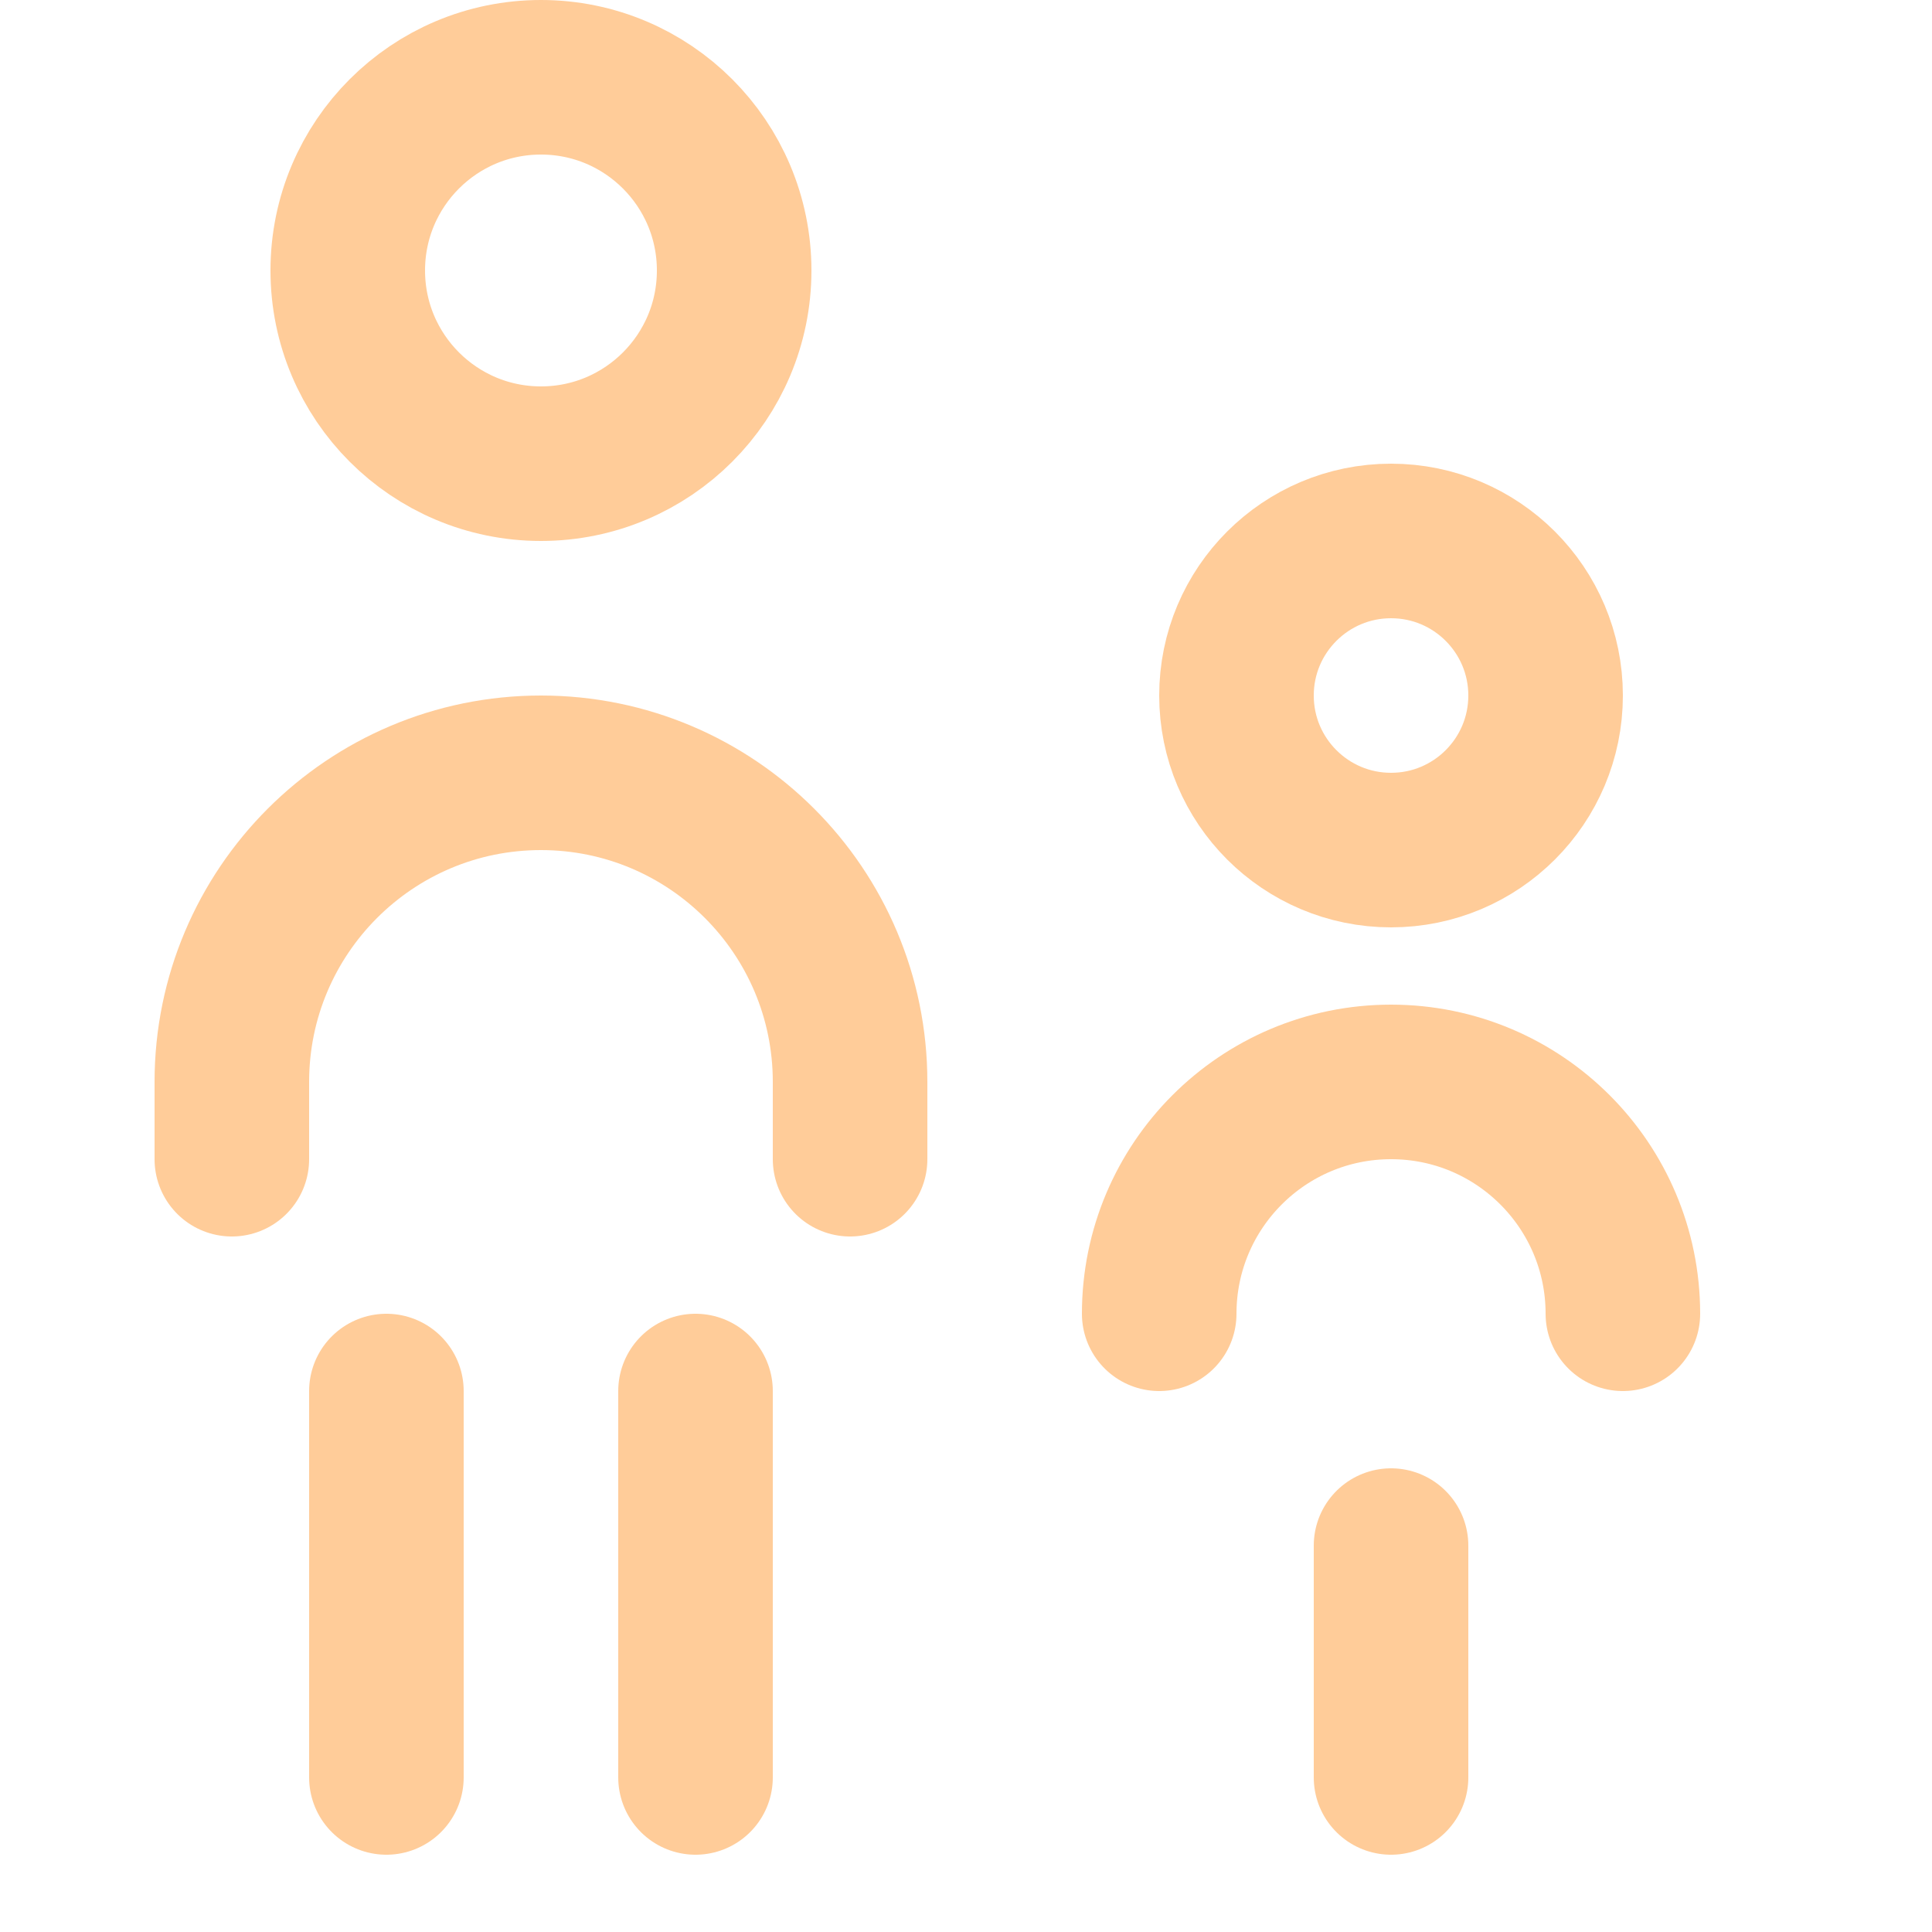
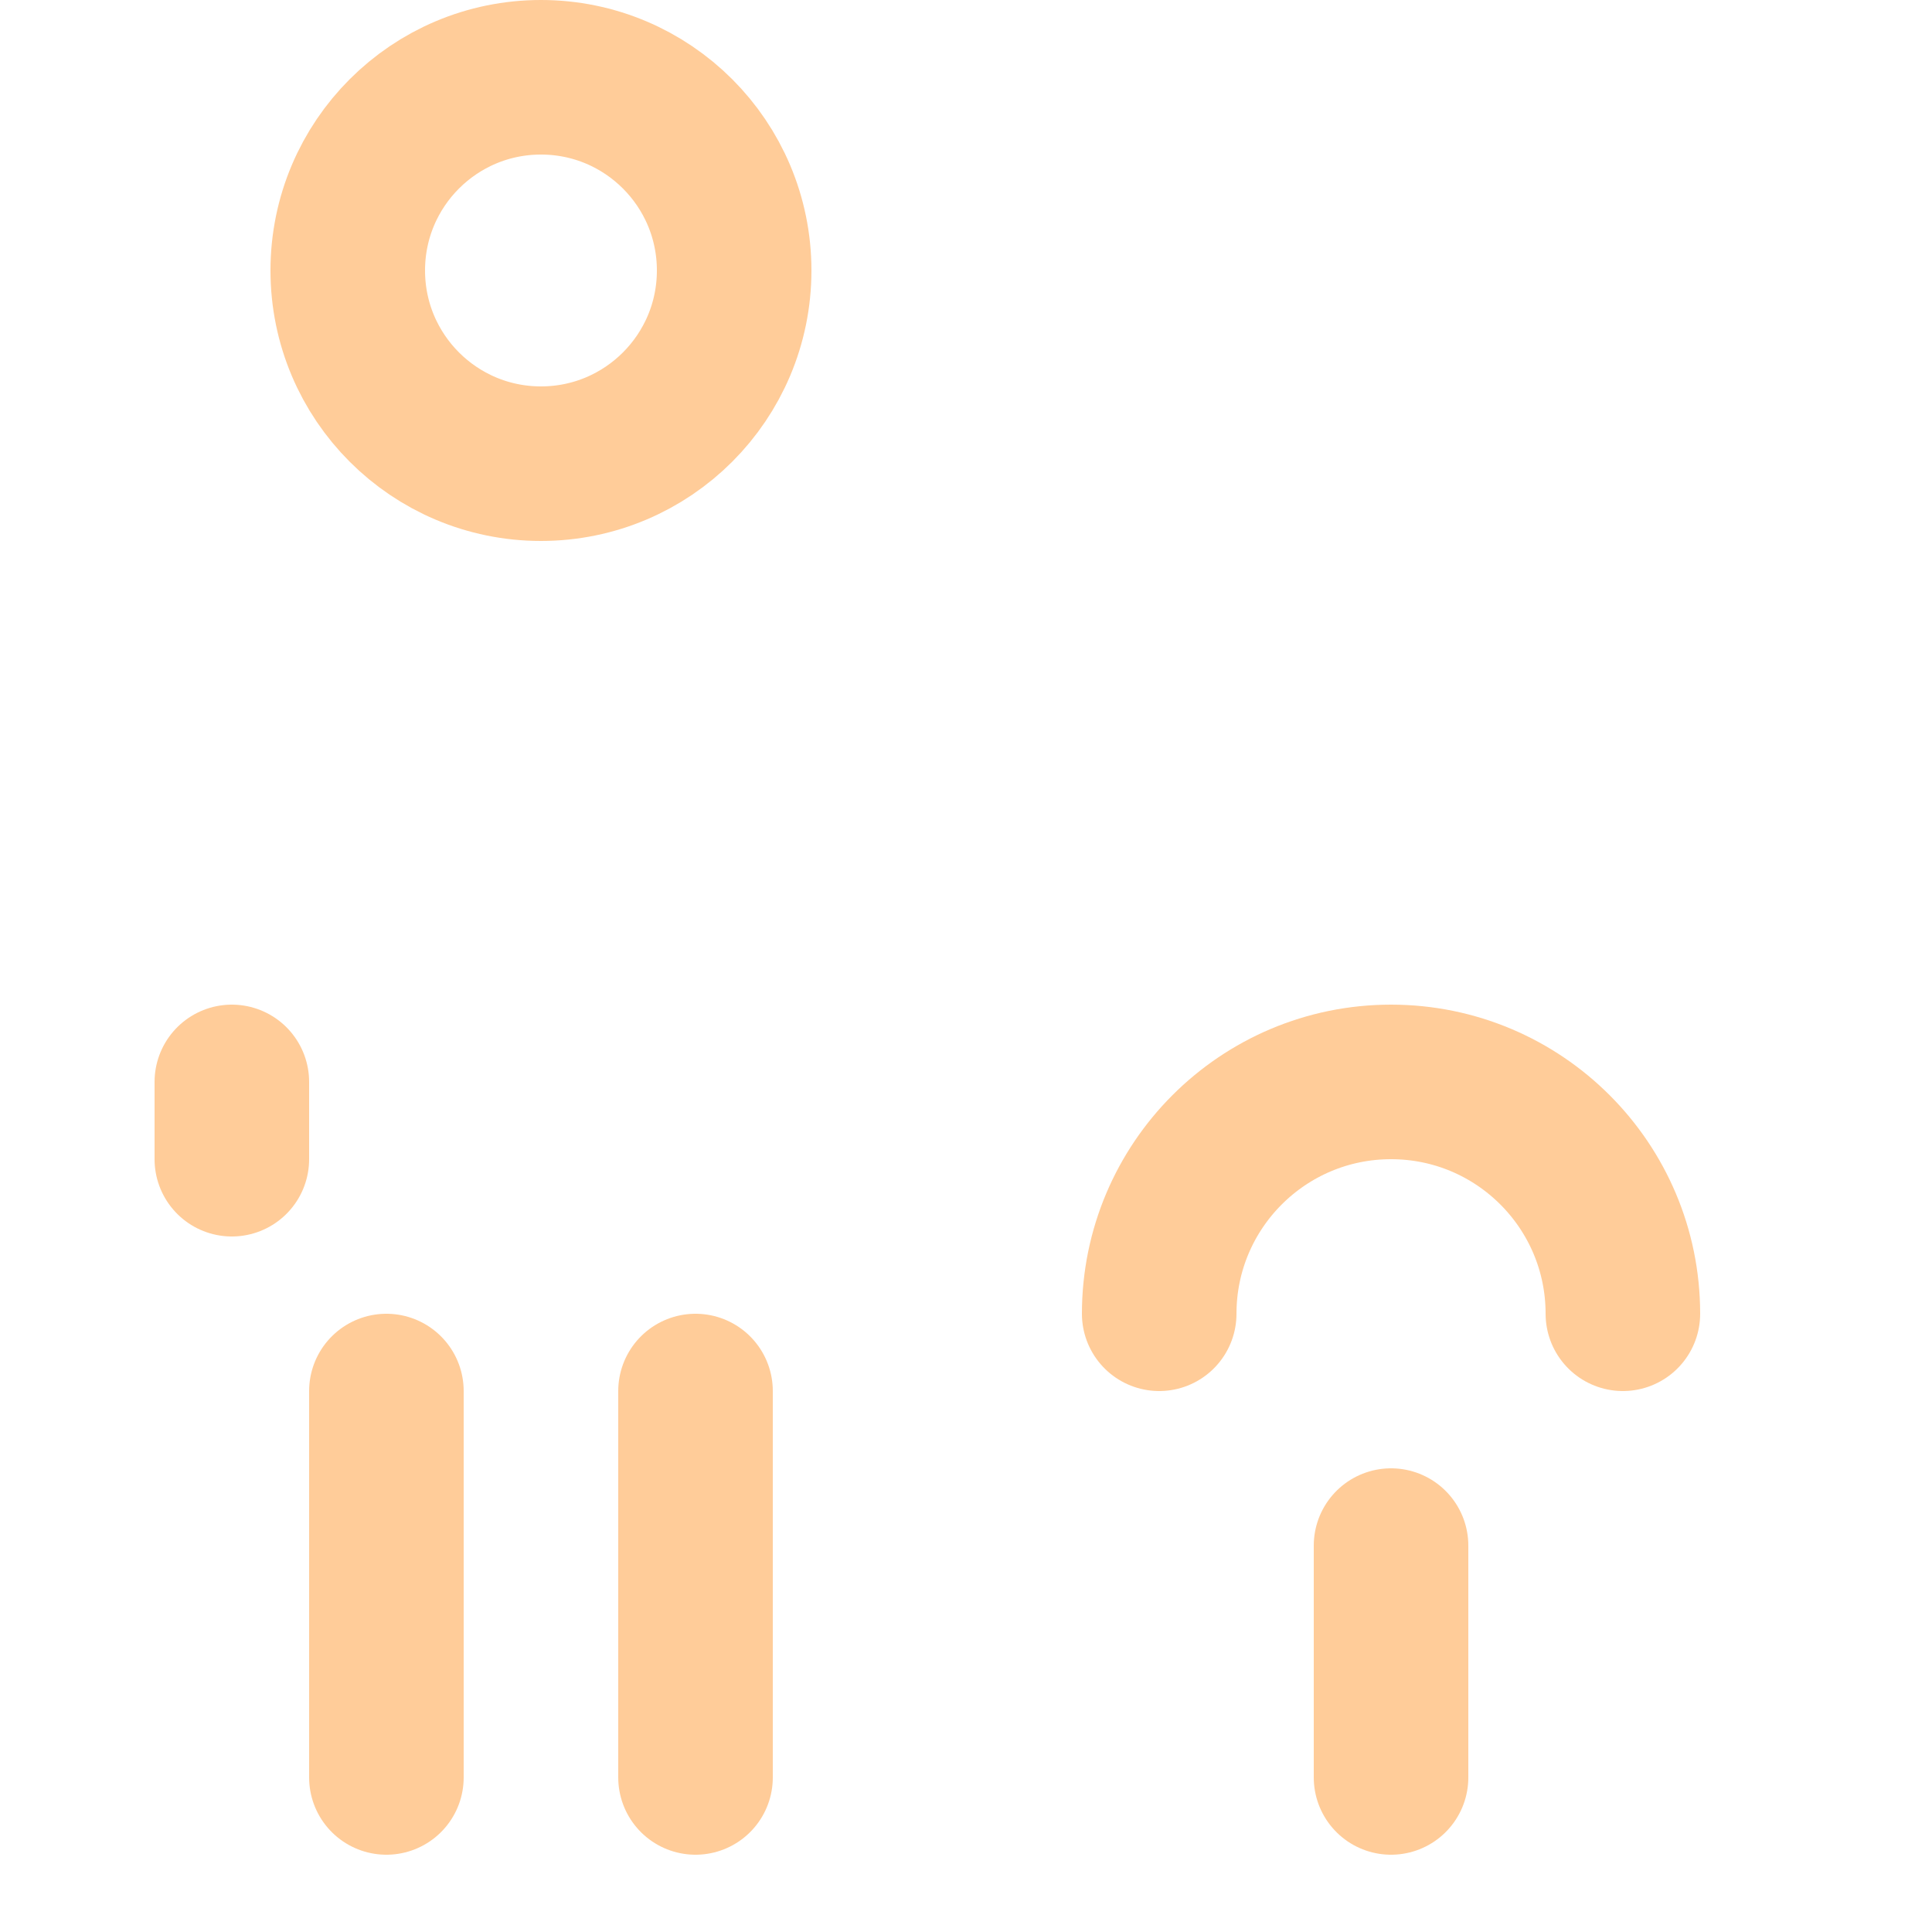
<svg xmlns="http://www.w3.org/2000/svg" enable-background="new 0 0 25 25" width="100" height="100" viewBox="0 0 25 25">
  <title>man-boy</title>
  <g style="fill:none;stroke:#ffcc99;stroke-width:2;stroke-linecap:round;stroke-linejoin:round;stroke-miterlimit:10">
-     <circle cx="18" cy="9" r="2" />
    <path d="m15 17c0-1.657 1.343-3 3-3 1.657 0 3 1.343 3 3" />
    <path d="m18 20v3" />
    <path d="m9 18v5" />
-     <path d="m3 15v-1c0-2.209 1.791-4 4-4 2.209 0 4 1.791 4 4v1" />
+     <path d="m3 15v-1v1" />
    <path d="m5 23v-5" />
    <circle cx="7" cy="3.5" r="2.5" />
  </g>
</svg>